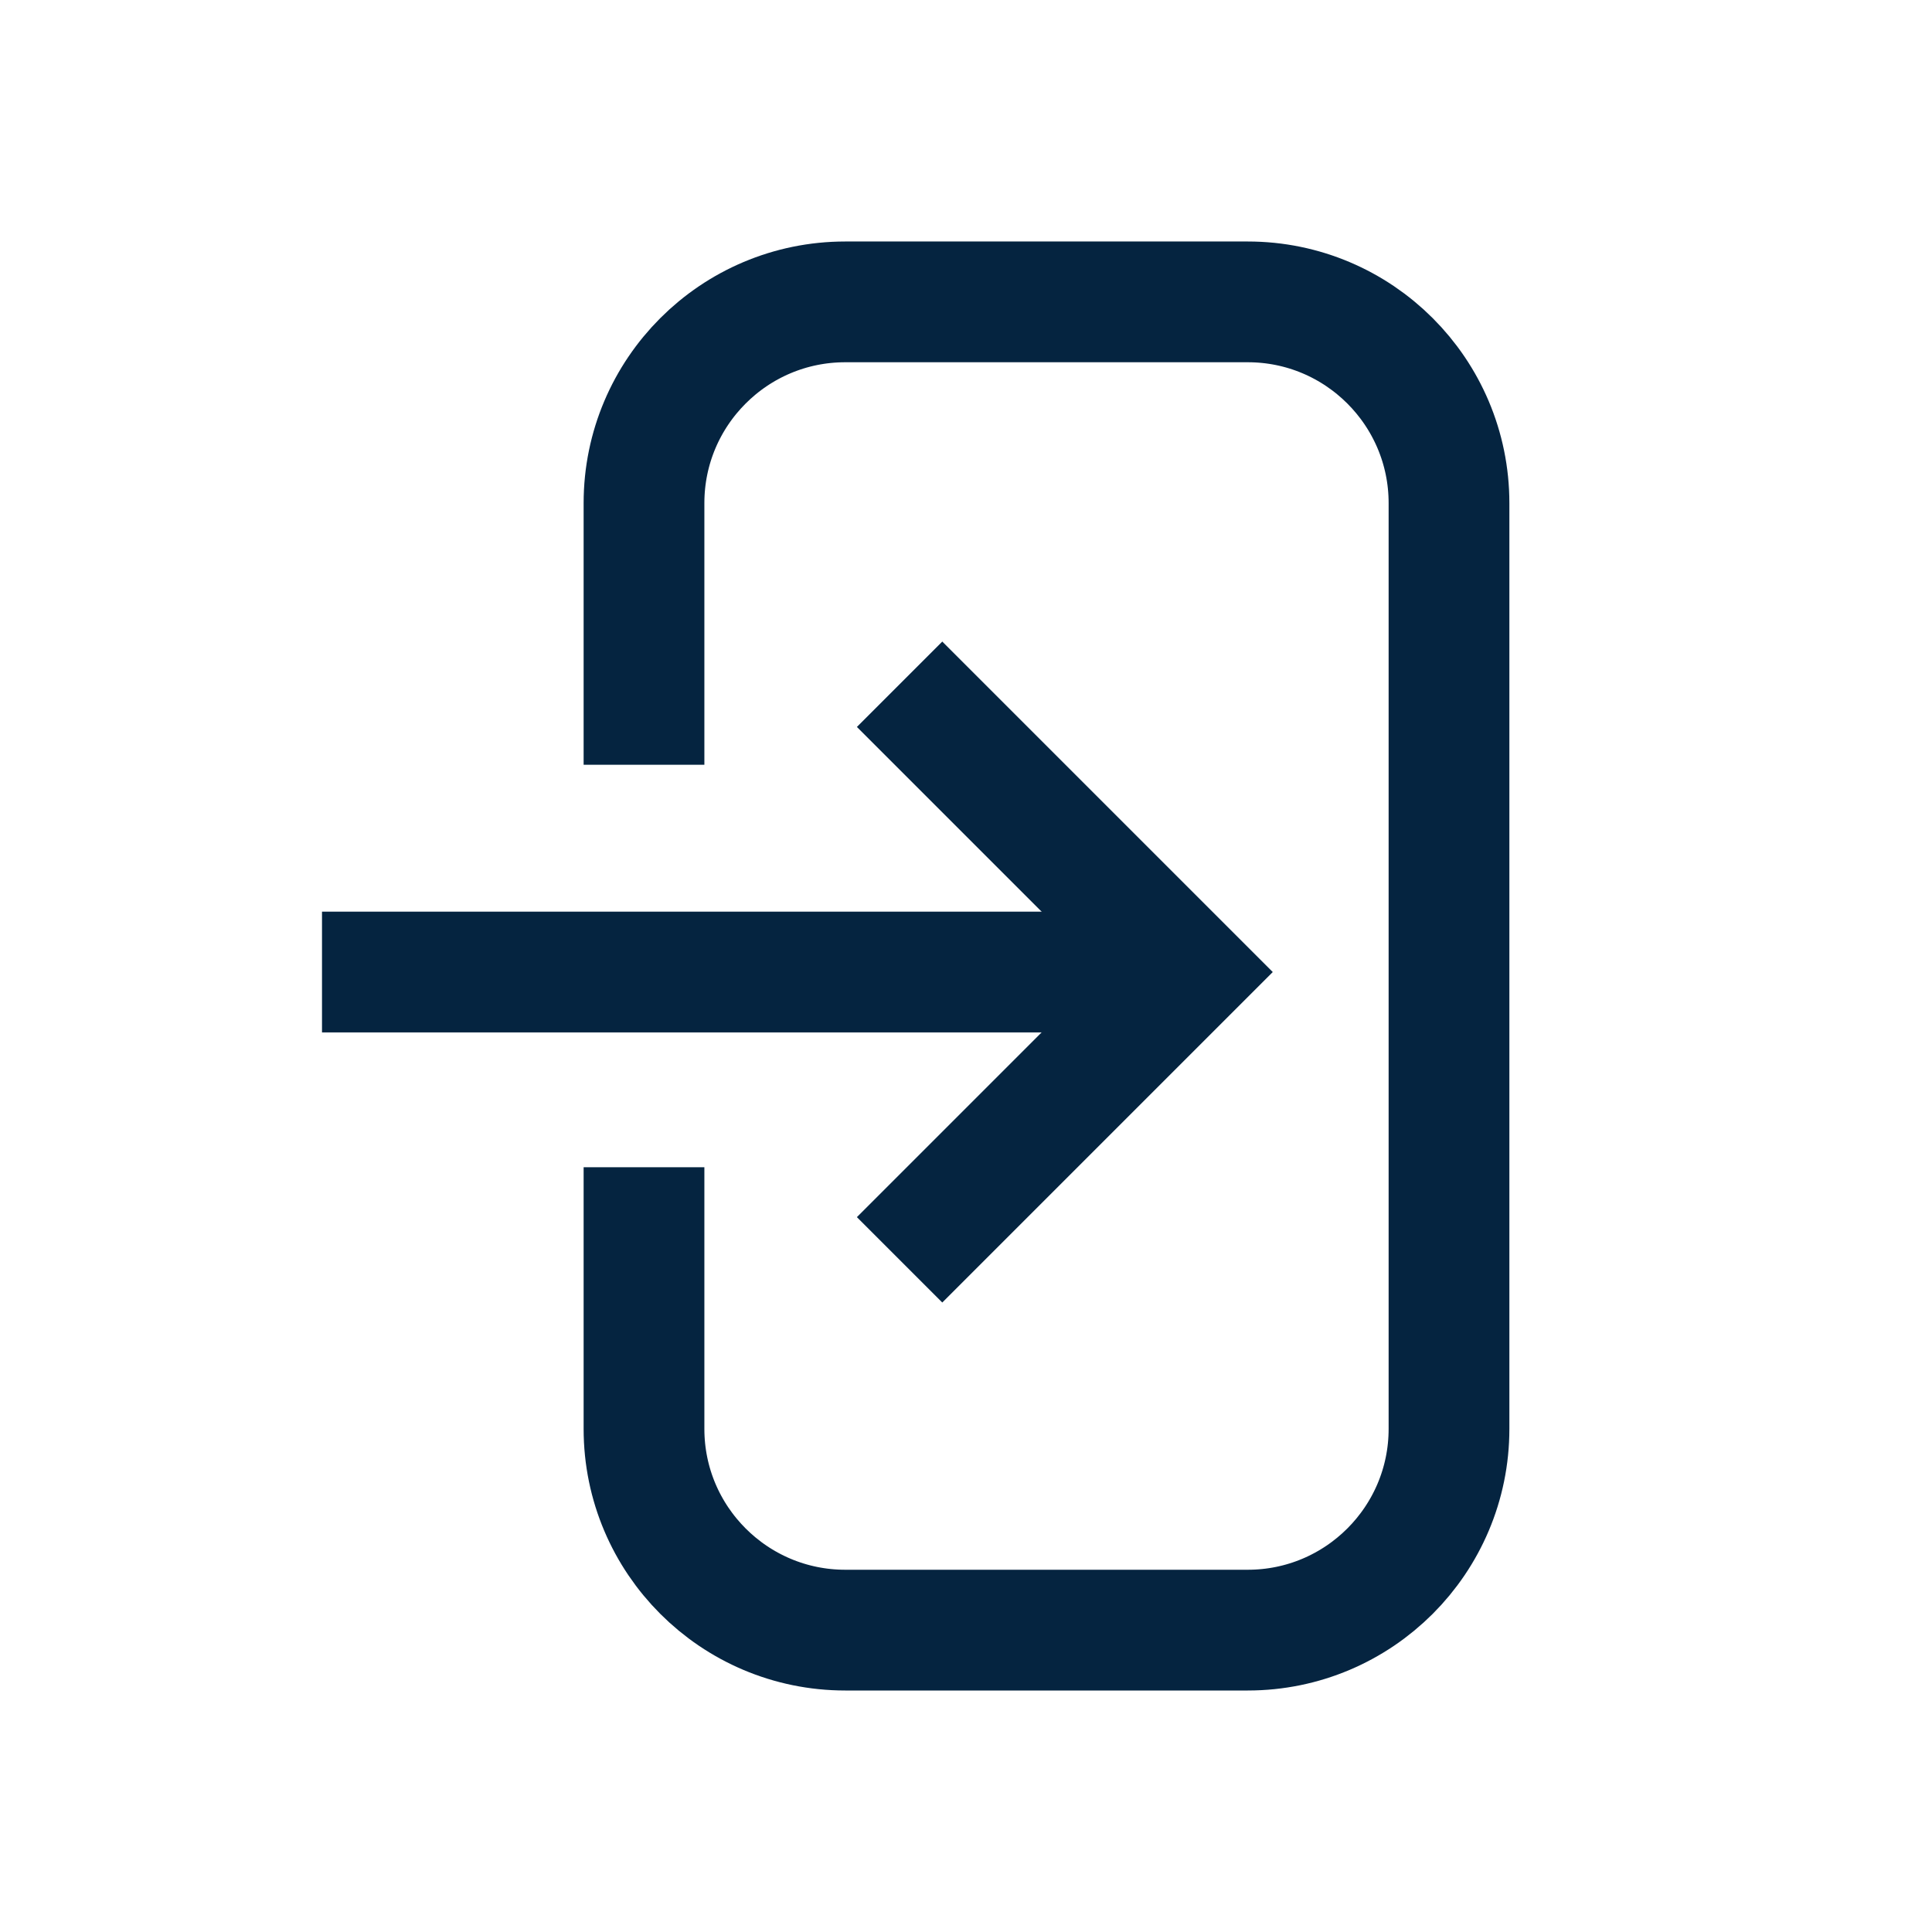
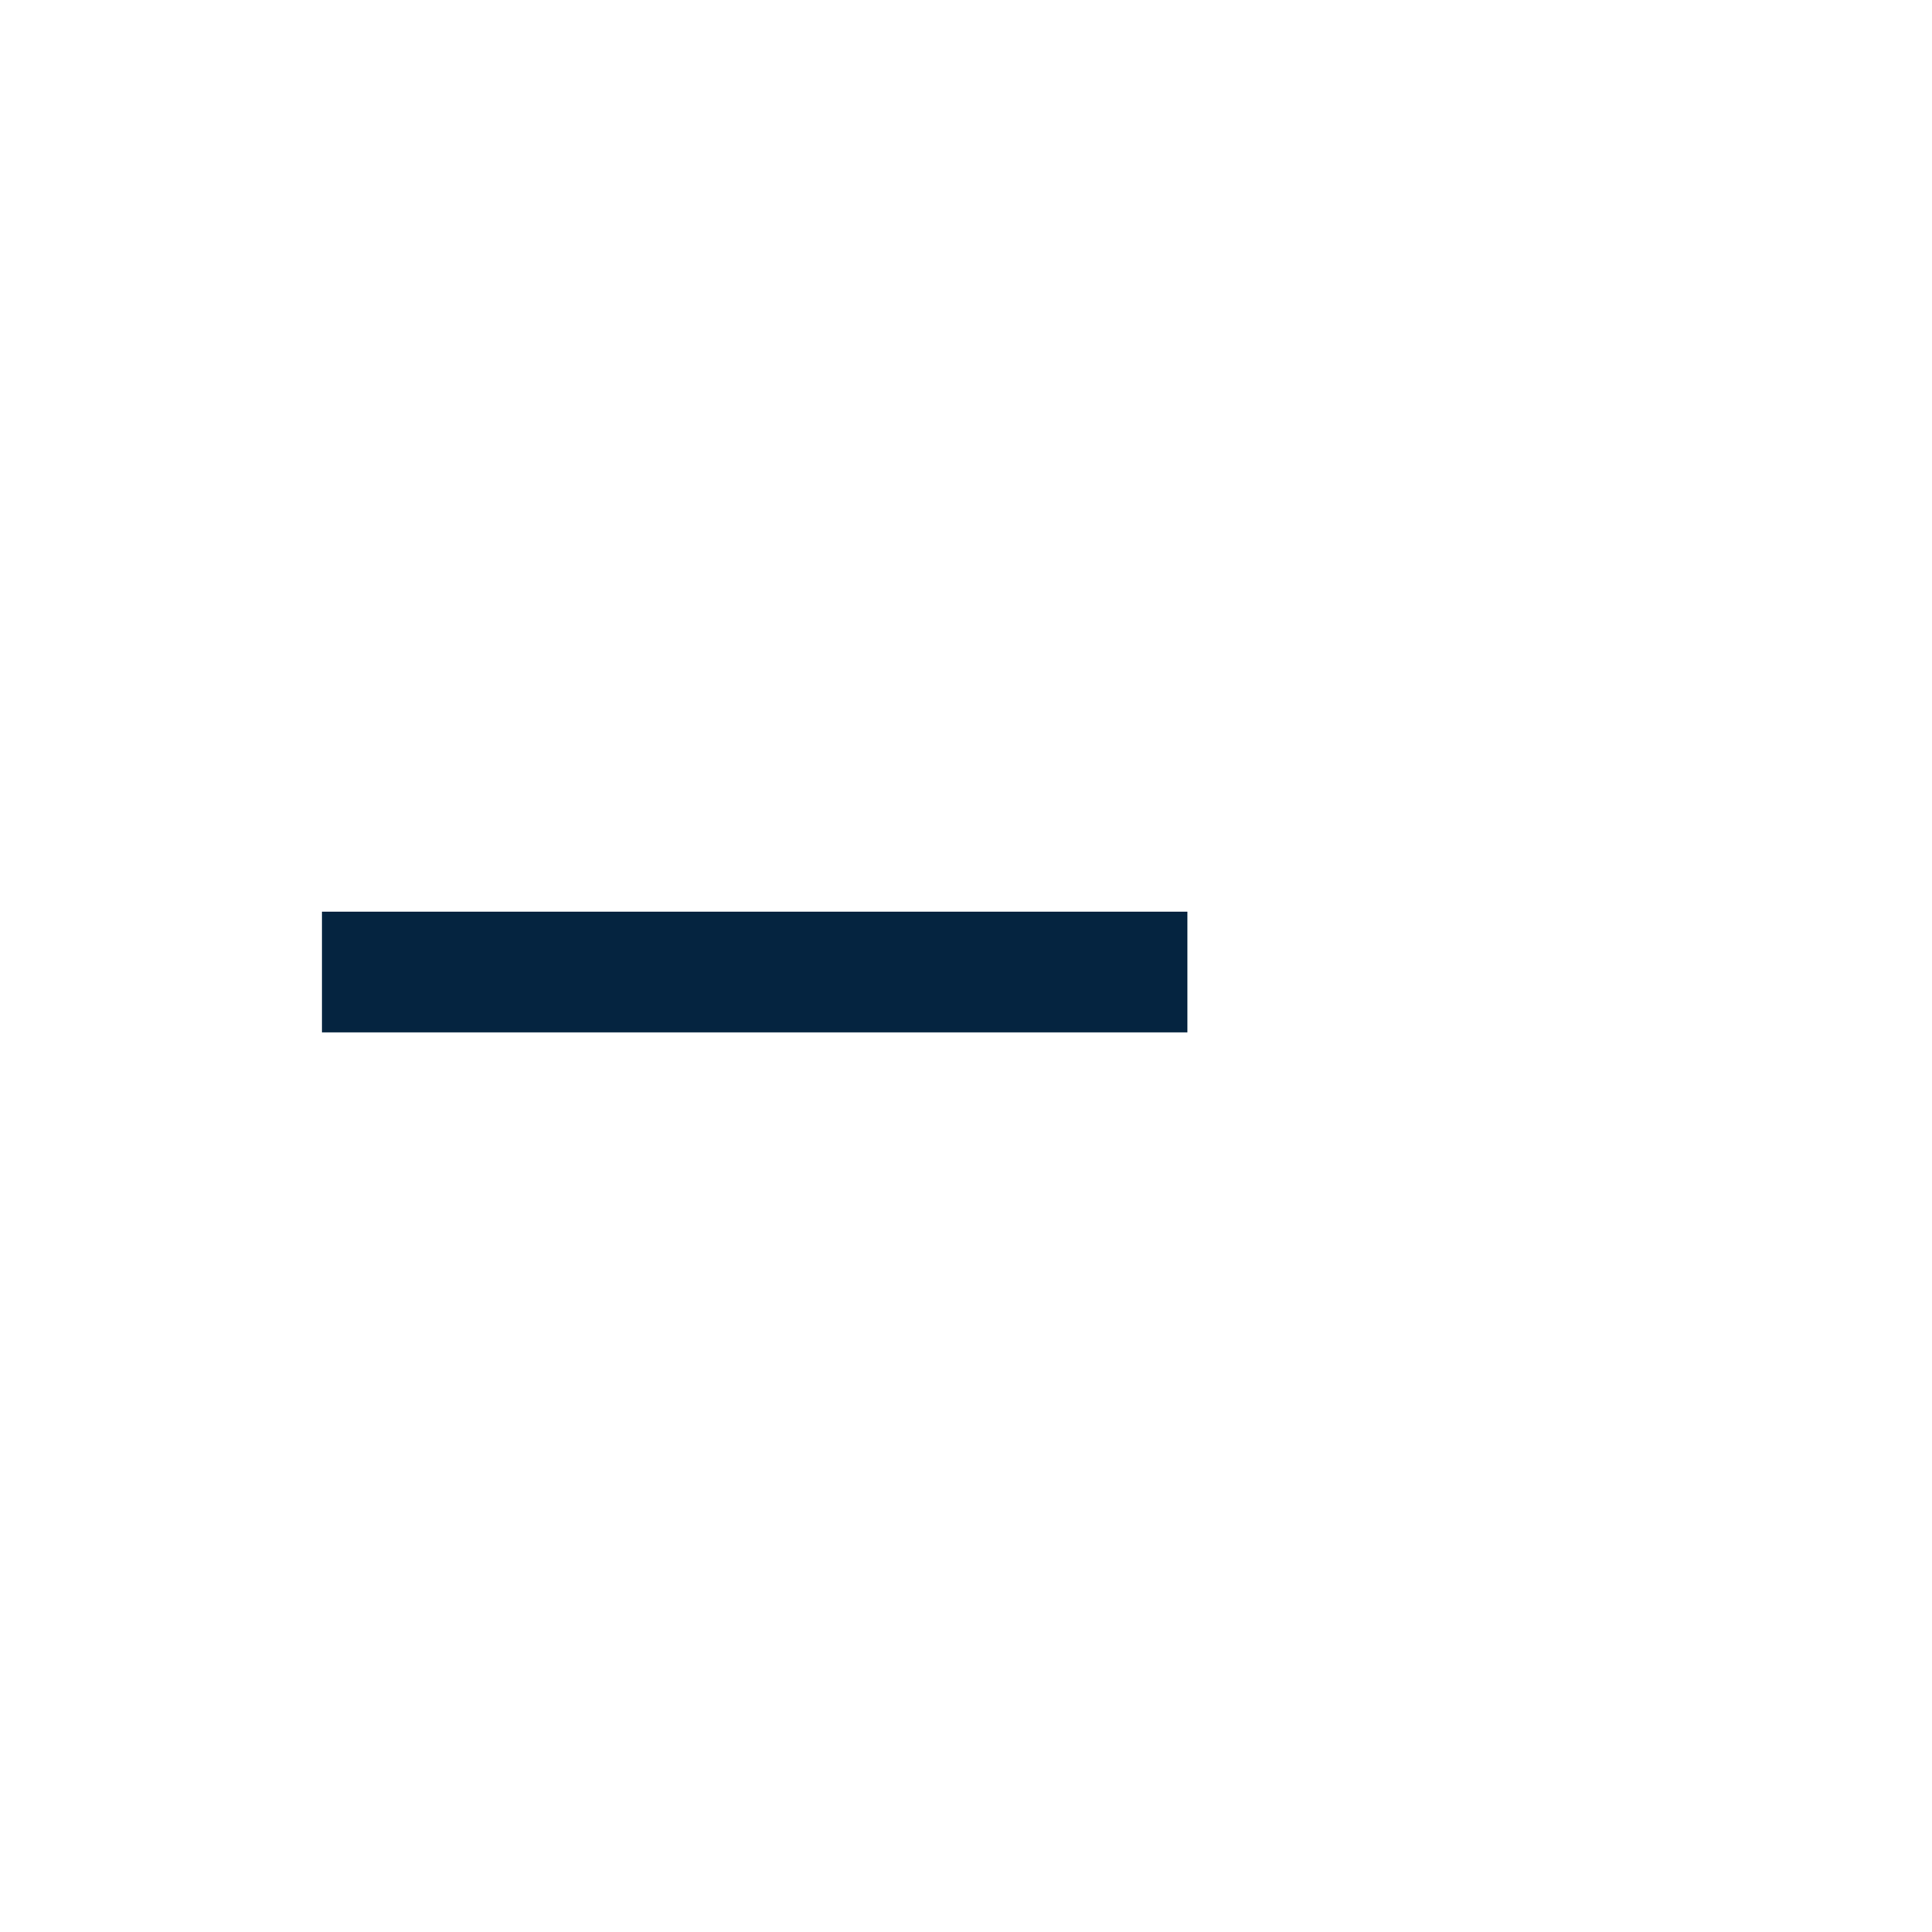
<svg xmlns="http://www.w3.org/2000/svg" id="Layer_2" data-name="Layer 2" viewBox="0 0 48 48">
  <defs>
    <style>
      .cls-1, .cls-2 {
        fill: none;
      }

      .cls-2 {
        stroke: #052440;
        stroke-miterlimit: 10;
        stroke-width: 3px;
      }
    </style>
  </defs>
  <g id="Design">
-     <path class="cls-2" d="M16,19v-6.5c0-2.76,2.24-5,5-5h2.5s7.5,0,7.5,0c2.76,0,5,2.24,5,5v3s0,20,0,20c0,2.76-2.24,5-5,5h-3s-4.5,0-4.5,0h-2.5c-2.76,0-5-2.24-5-5v-6.5" />
    <g>
      <line class="cls-2" x1="29.5" y1="24.15" x2="8" y2="24.15" />
-       <polyline class="cls-2" points="22.35 31.3 29.5 24.15 22.35 17" />
    </g>
  </g>
  <g id="Boundingbox">
-     <rect class="cls-1" width="48" height="48" />
-   </g>
+     </g>
</svg>